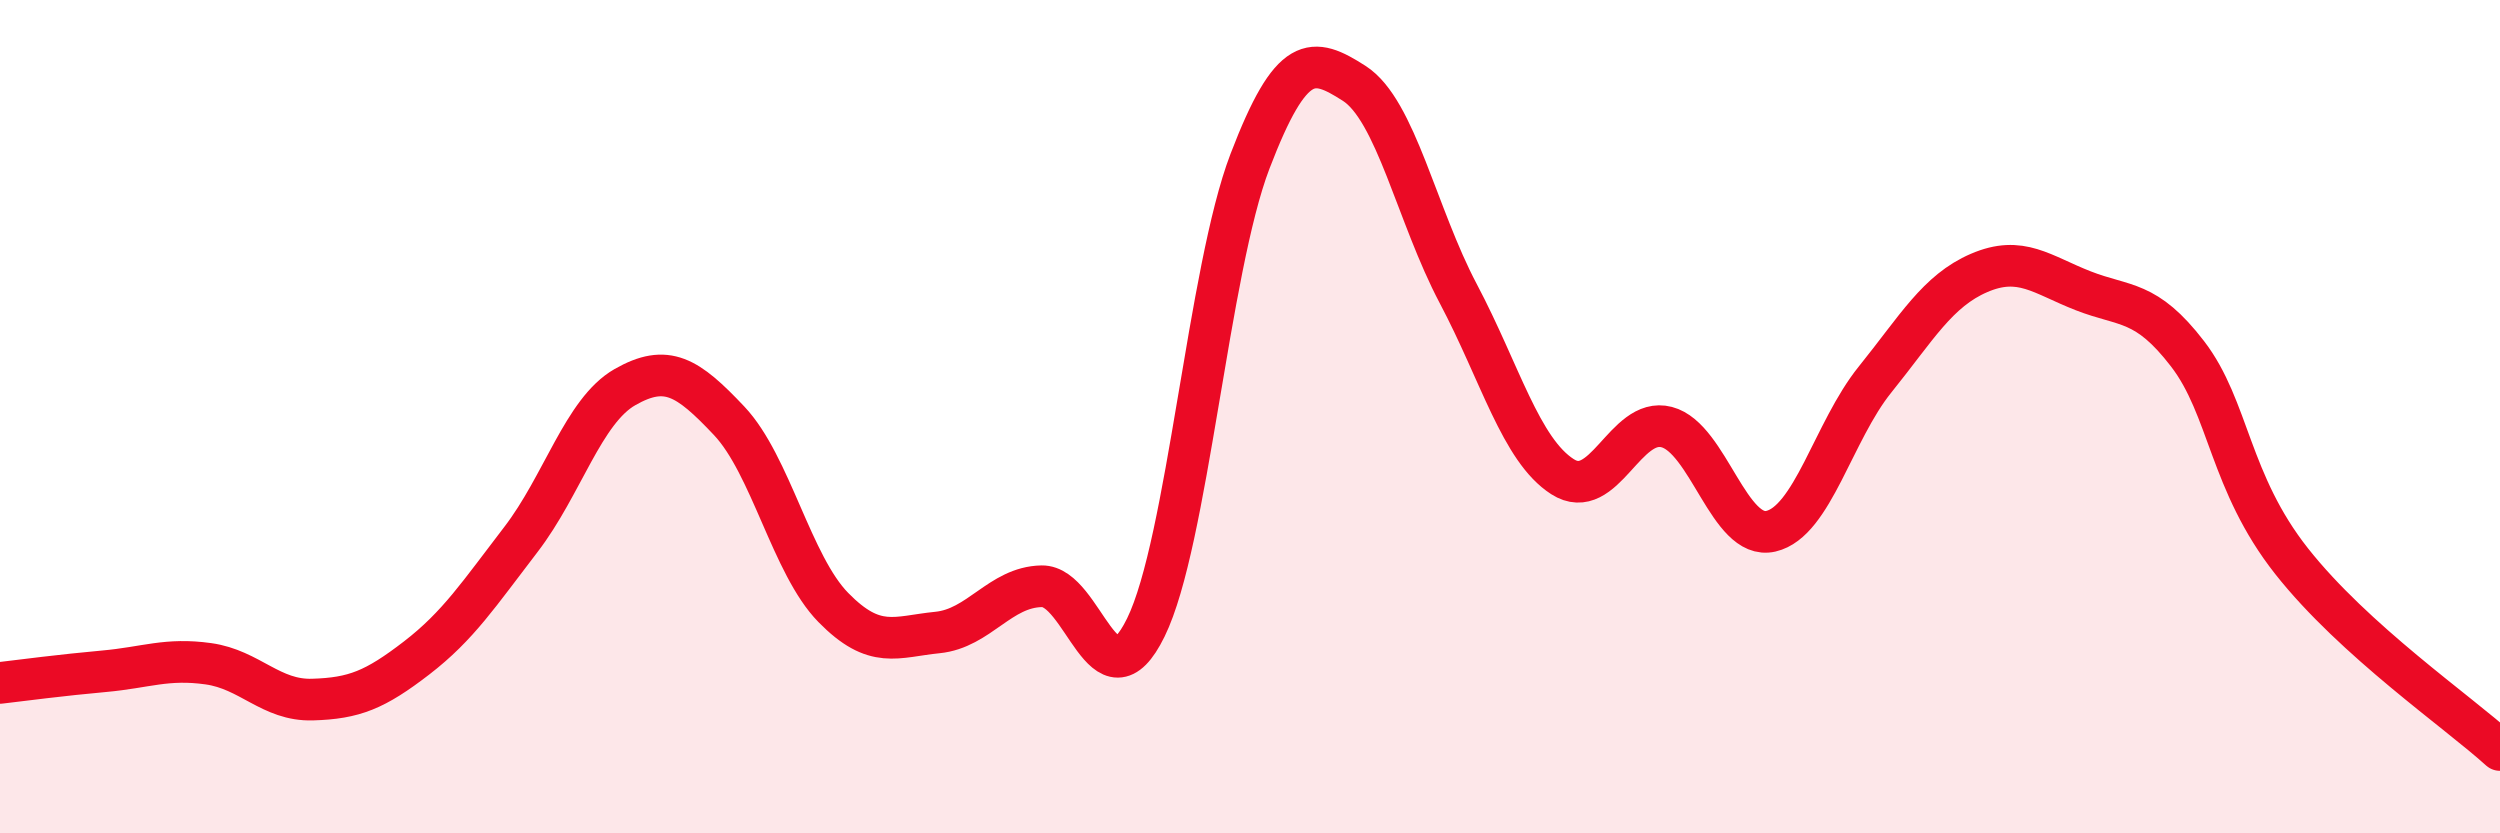
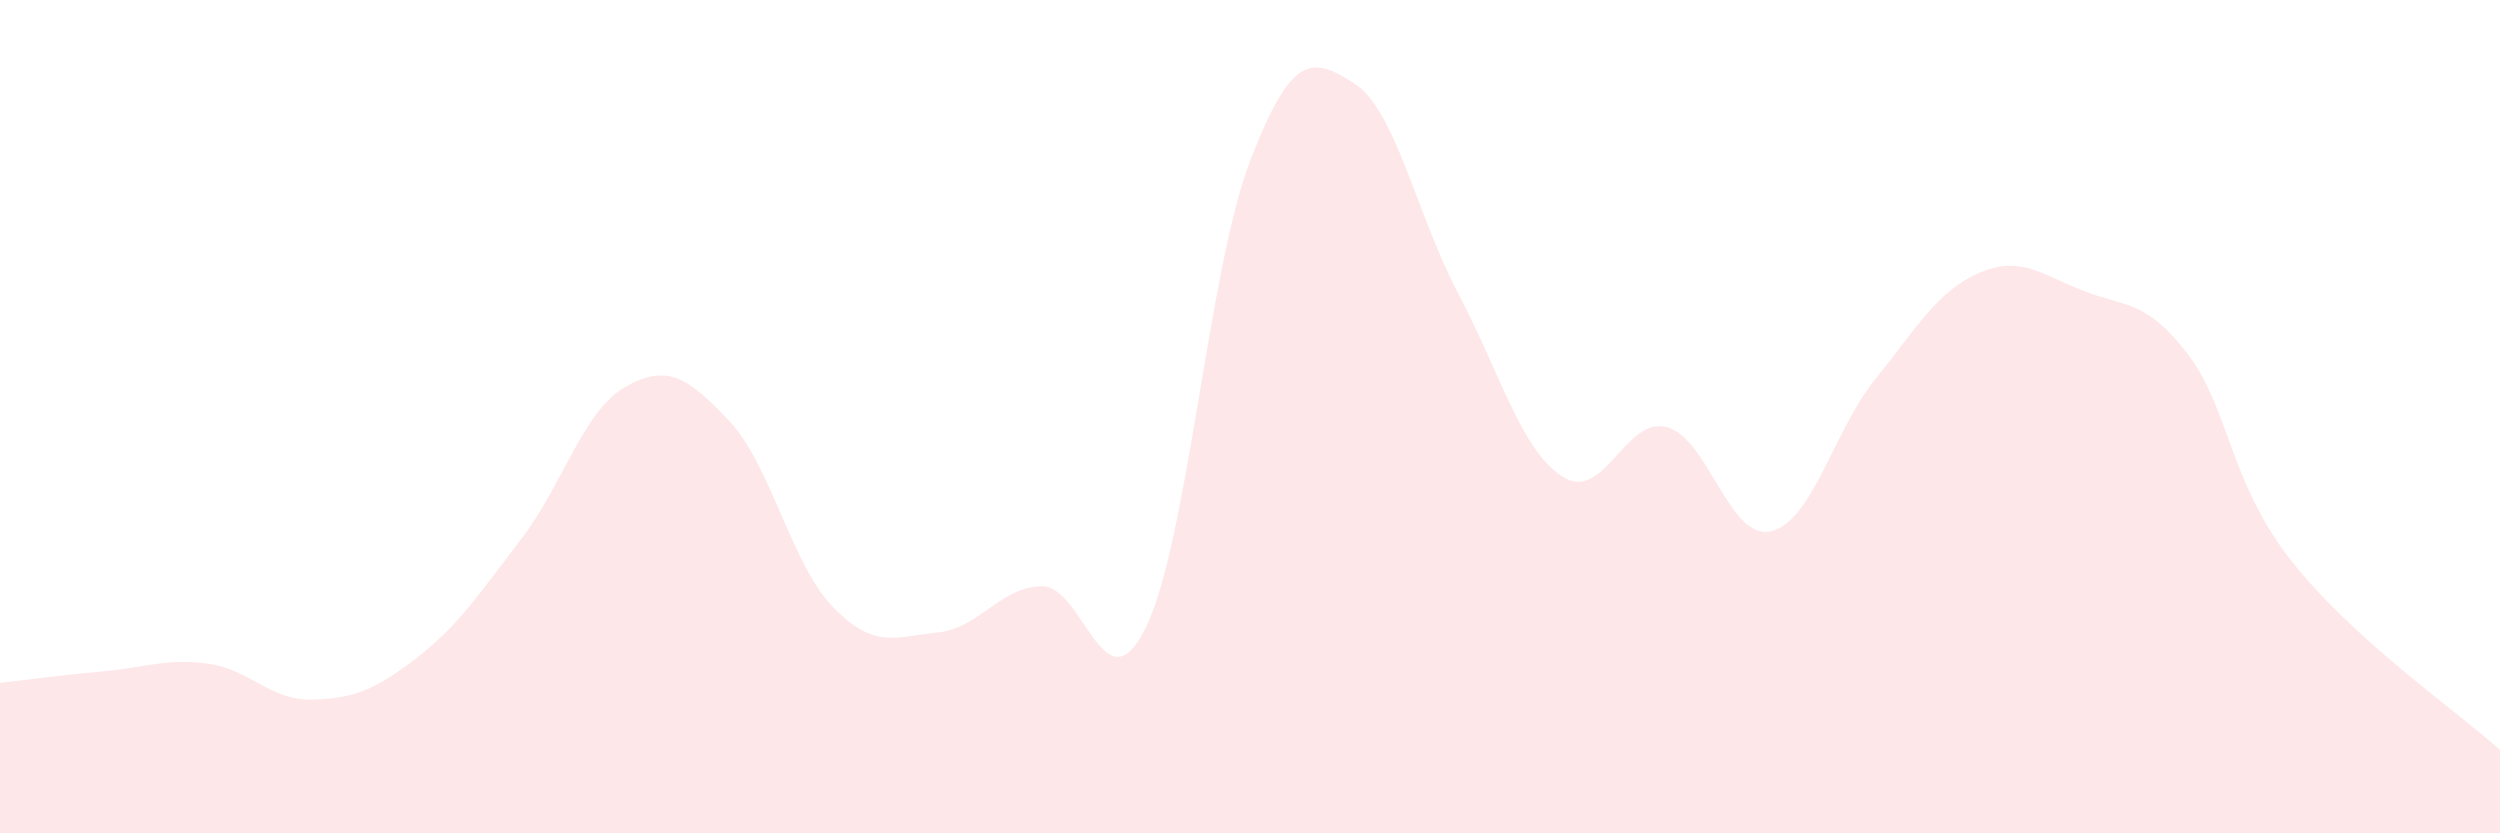
<svg xmlns="http://www.w3.org/2000/svg" width="60" height="20" viewBox="0 0 60 20">
  <path d="M 0,16.39 C 0.5,16.33 1.5,16.2 2.5,16.11 C 3.5,16.02 4,15.79 5,15.93 C 6,16.07 6.5,16.82 7.5,16.79 C 8.5,16.76 9,16.56 10,15.79 C 11,15.02 11.5,14.25 12.5,12.95 C 13.5,11.65 14,9.86 15,9.29 C 16,8.72 16.5,9.04 17.5,10.1 C 18.5,11.16 19,13.56 20,14.58 C 21,15.6 21.5,15.28 22.5,15.18 C 23.5,15.08 24,14.09 25,14.07 C 26,14.05 26.5,17.1 27.5,15.06 C 28.5,13.02 29,6.48 30,3.87 C 31,1.26 31.5,1.36 32.5,2 C 33.5,2.64 34,5.16 35,7.05 C 36,8.94 36.5,10.8 37.5,11.44 C 38.5,12.08 39,9.99 40,10.25 C 41,10.51 41.5,12.98 42.5,12.75 C 43.5,12.52 44,10.35 45,9.11 C 46,7.87 46.5,6.98 47.5,6.55 C 48.5,6.12 49,6.59 50,6.98 C 51,7.37 51.5,7.19 52.5,8.49 C 53.5,9.79 53.5,11.57 55,13.47 C 56.5,15.37 59,17.09 60,18L60 20L0 20Z" fill="#EB0A25" opacity="0.1" stroke-linecap="round" stroke-linejoin="round" />
-   <path d="M 0,16.39 C 0.5,16.33 1.5,16.2 2.5,16.11 C 3.5,16.02 4,15.79 5,15.93 C 6,16.07 6.5,16.82 7.5,16.79 C 8.5,16.76 9,16.56 10,15.79 C 11,15.02 11.5,14.25 12.5,12.95 C 13.5,11.65 14,9.86 15,9.29 C 16,8.72 16.5,9.04 17.5,10.1 C 18.5,11.16 19,13.56 20,14.58 C 21,15.6 21.5,15.28 22.5,15.18 C 23.5,15.08 24,14.09 25,14.07 C 26,14.05 26.5,17.1 27.5,15.06 C 28.5,13.02 29,6.48 30,3.87 C 31,1.26 31.5,1.36 32.5,2 C 33.5,2.64 34,5.16 35,7.05 C 36,8.94 36.5,10.8 37.5,11.44 C 38.5,12.08 39,9.99 40,10.25 C 41,10.51 41.5,12.98 42.5,12.75 C 43.5,12.52 44,10.35 45,9.11 C 46,7.87 46.5,6.98 47.5,6.55 C 48.5,6.12 49,6.59 50,6.98 C 51,7.37 51.5,7.19 52.5,8.49 C 53.5,9.79 53.5,11.57 55,13.47 C 56.5,15.37 59,17.09 60,18" stroke="#EB0A25" stroke-width="1" fill="none" stroke-linecap="round" stroke-linejoin="round" />
</svg>